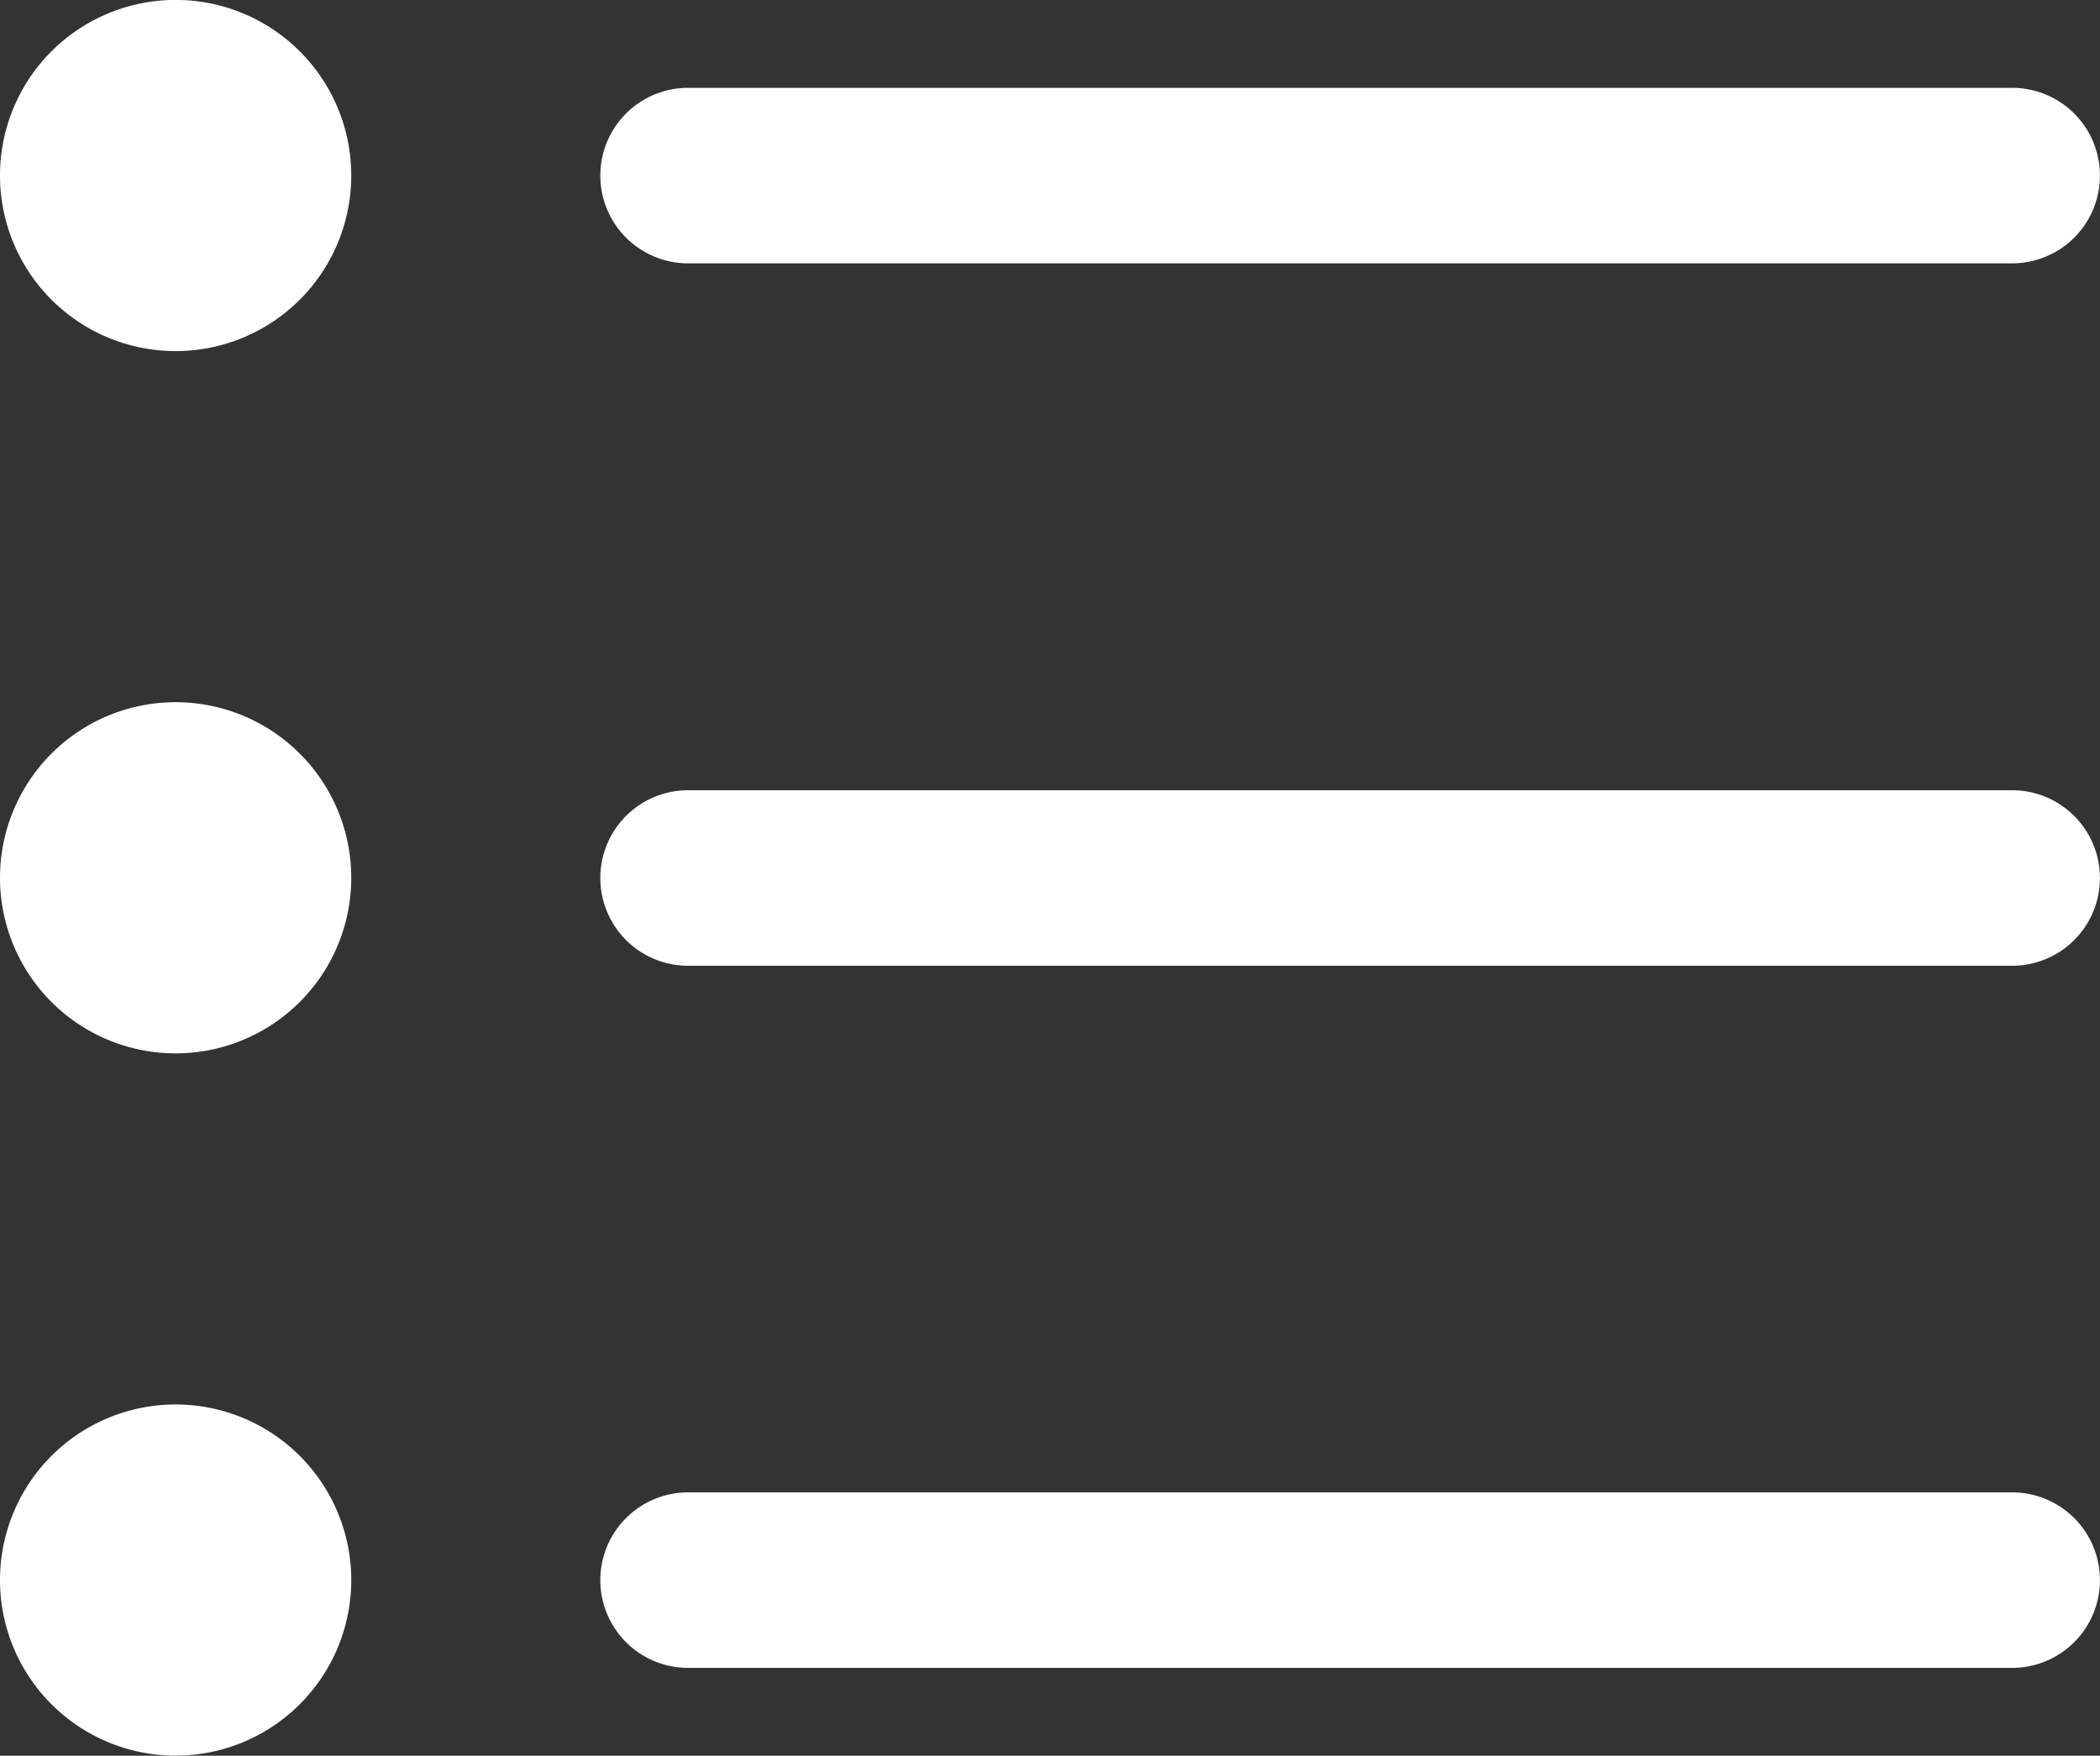
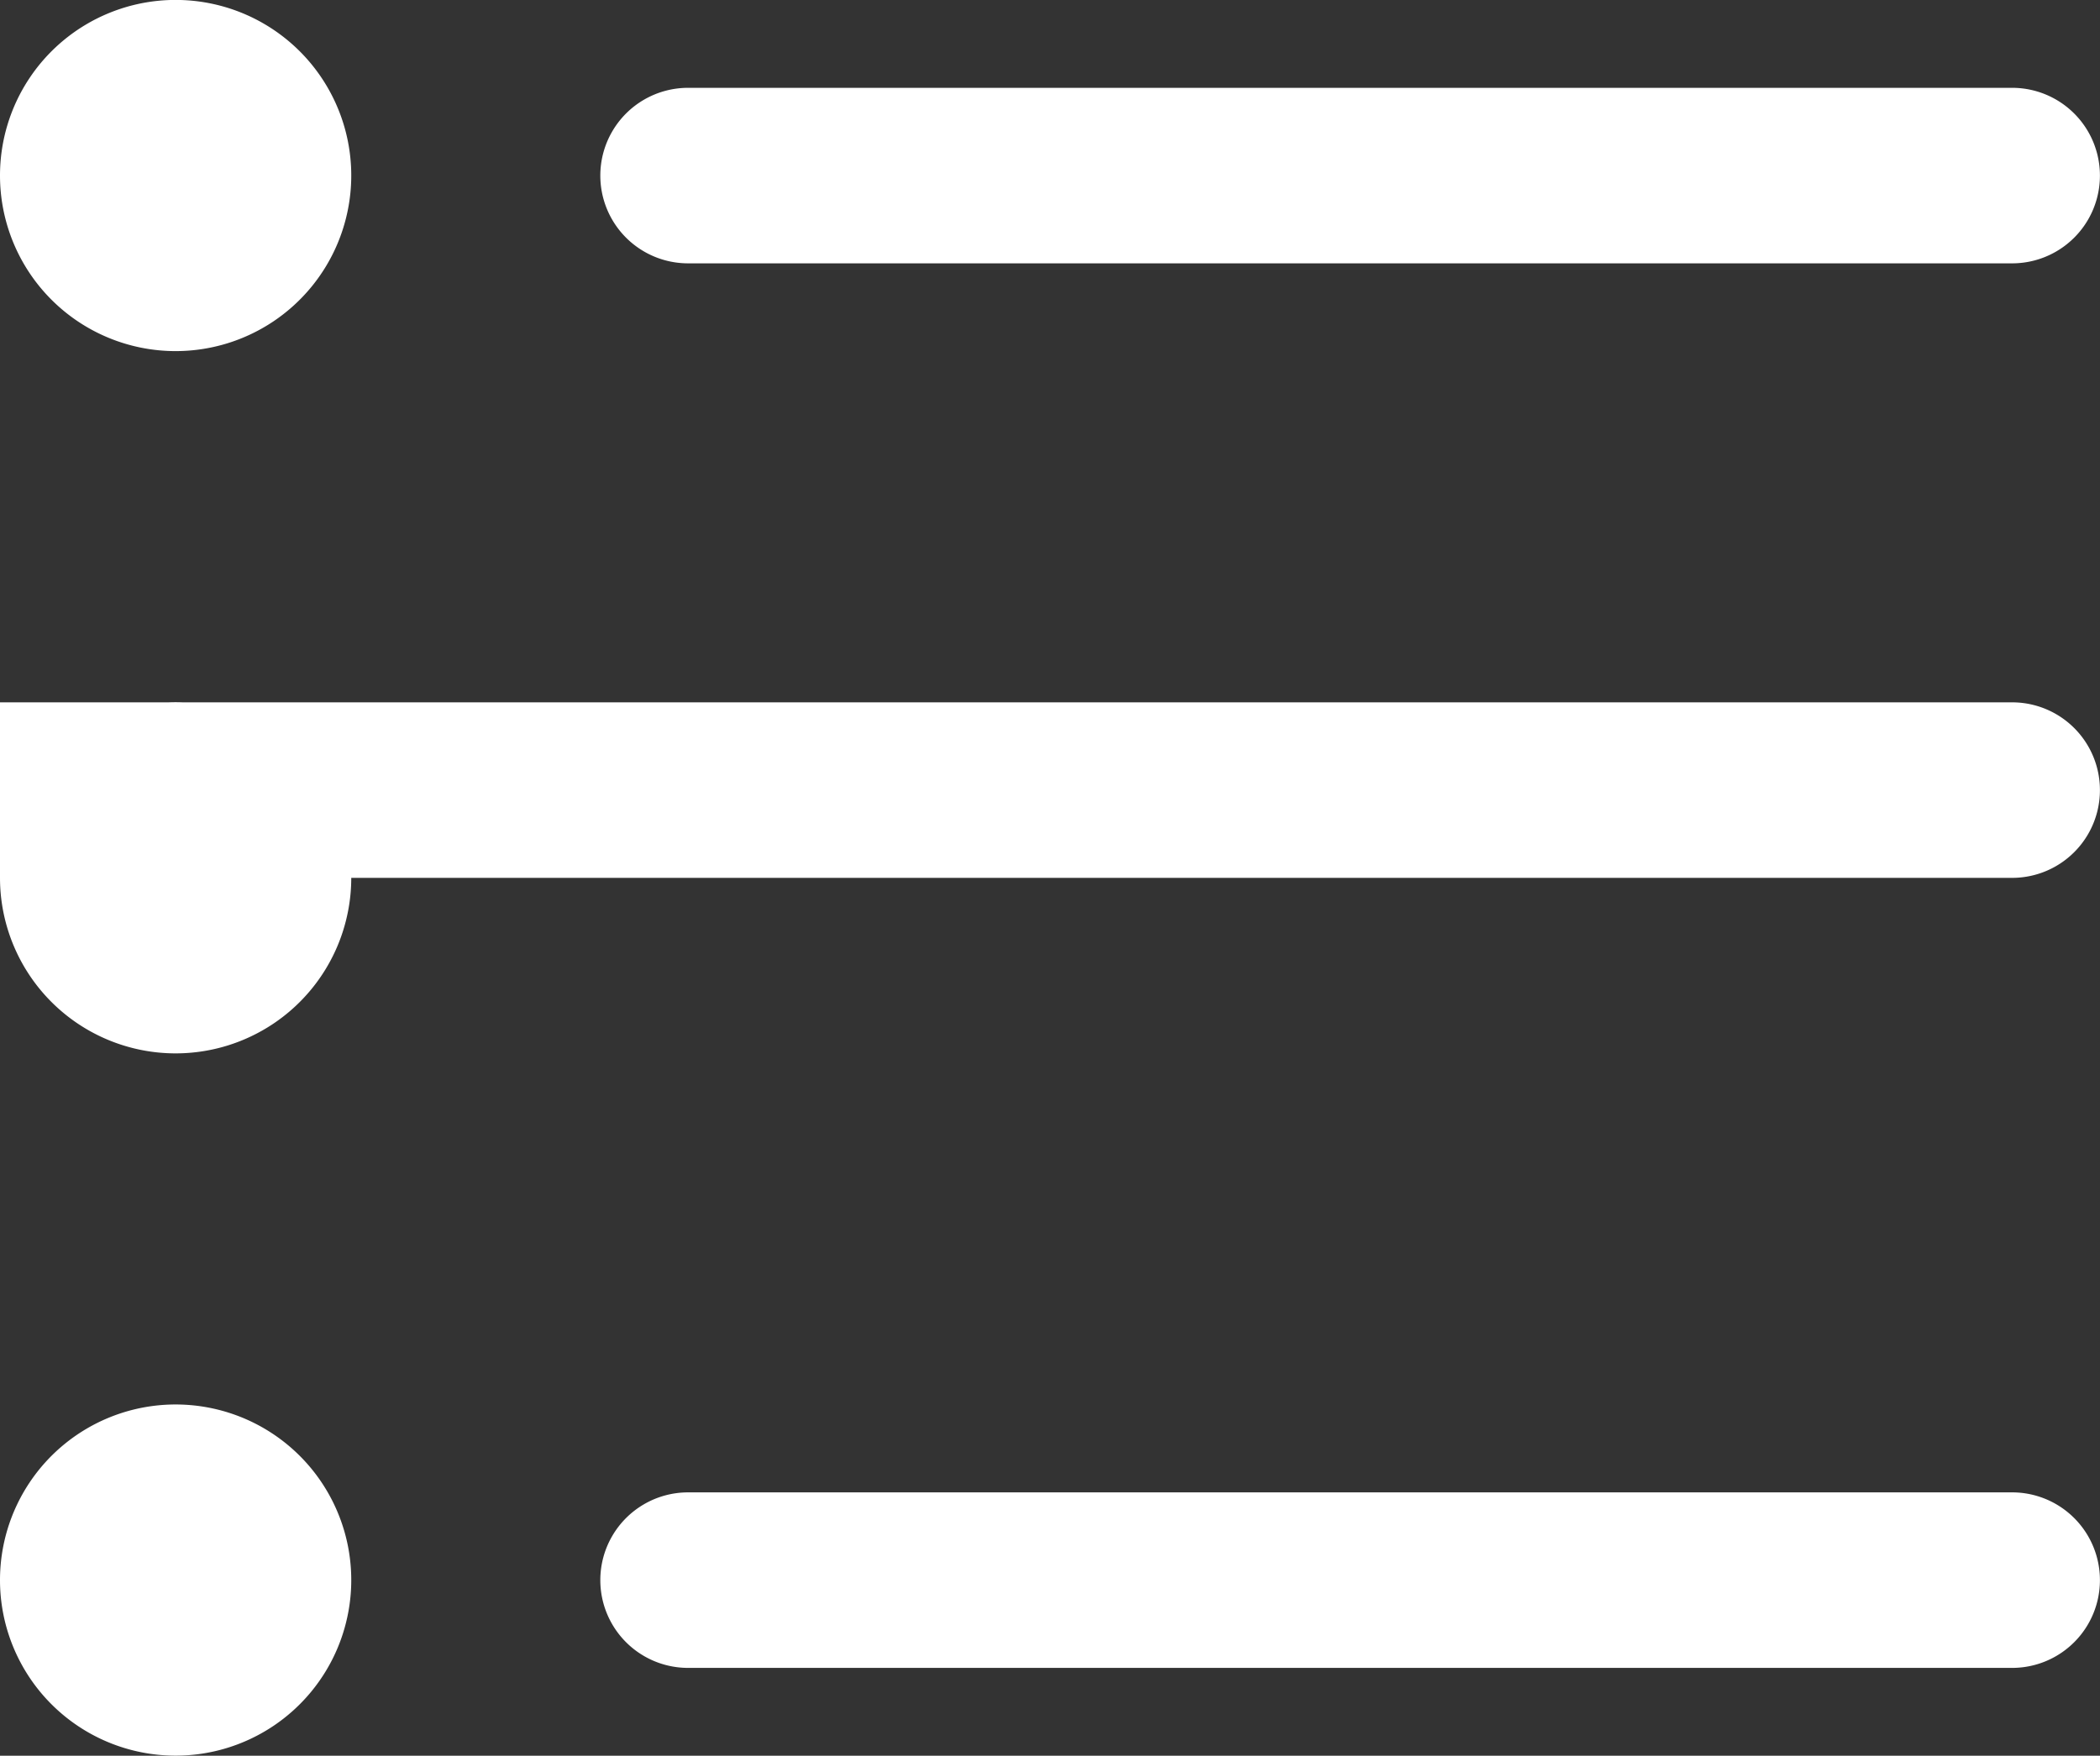
<svg xmlns="http://www.w3.org/2000/svg" id="编组" width="30" height="25.088" viewBox="0 0 30 25.088">
  <rect x="0" y="0" width="30" height="25.088" fill="#333333" stroke="none" />
-   <path id="形状" d="M0,22.579a2.509,2.509,0,1,1,2.509,2.508A2.509,2.509,0,0,1,0,22.579Zm9.83,1.254a1.254,1.254,0,0,1,0-2.508H28.745a1.254,1.254,0,1,1,0,2.508ZM0,12.544a2.509,2.509,0,1,1,2.509,2.508A2.509,2.509,0,0,1,0,12.544ZM9.83,13.8a1.254,1.254,0,0,1,0-2.508H28.745a1.254,1.254,0,1,1,0,2.508ZM0,2.509A2.509,2.509,0,1,1,2.509,5.017,2.509,2.509,0,0,1,0,2.509ZM9.83,3.763a1.254,1.254,0,0,1,0-2.508H28.745a1.254,1.254,0,1,1,0,2.508Z" fill="#fff" />
+   <path id="形状" d="M0,22.579a2.509,2.509,0,1,1,2.509,2.508A2.509,2.509,0,0,1,0,22.579Zm9.83,1.254a1.254,1.254,0,0,1,0-2.508H28.745a1.254,1.254,0,1,1,0,2.508ZM0,12.544a2.509,2.509,0,1,1,2.509,2.508A2.509,2.509,0,0,1,0,12.544Za1.254,1.254,0,0,1,0-2.508H28.745a1.254,1.254,0,1,1,0,2.508ZM0,2.509A2.509,2.509,0,1,1,2.509,5.017,2.509,2.509,0,0,1,0,2.509ZM9.83,3.763a1.254,1.254,0,0,1,0-2.508H28.745a1.254,1.254,0,1,1,0,2.508Z" fill="#fff" />
</svg>